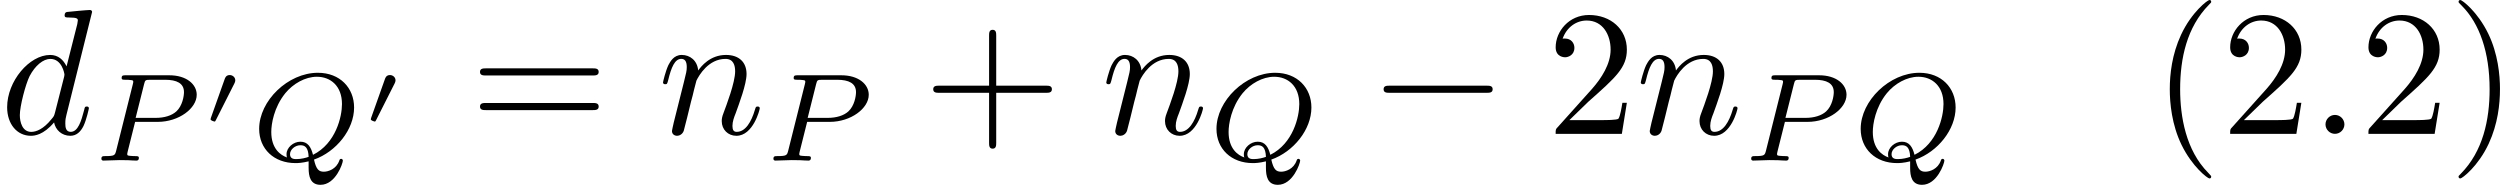
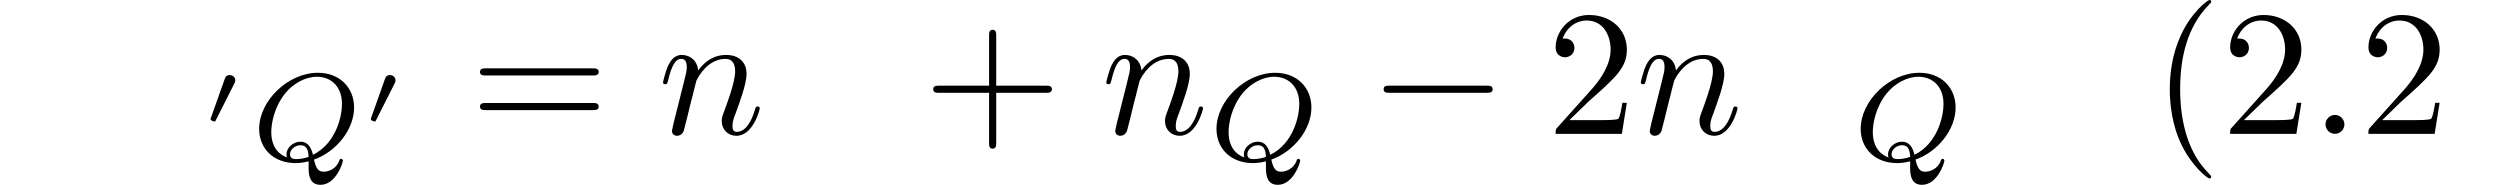
<svg xmlns="http://www.w3.org/2000/svg" xmlns:xlink="http://www.w3.org/1999/xlink" height="12.947pt" version="1.1" viewBox="61.768 55.293 139.572 10.319" width="175.119pt">
  <defs>
    <path d="m6.565 -2.291c0.169 0 0.349 0 0.349 -0.199s-0.179 -0.199 -0.349 -0.199h-5.39c-0.169 0 -0.349 0 -0.349 0.199s0.179 0.199 0.349 0.199h5.39z" id="g0-0" />
-     <path d="m2.378 -2.162h1.262c1.179 0 2.176 -0.753 2.176 -1.513c0 -0.586 -0.572 -1.088 -1.527 -1.088h-2.441c-0.139 0 -0.223 0 -0.223 0.153c0 0.098 0.077 0.098 0.23 0.098c0.112 0 0.139 0 0.265 0.014c0.139 0.014 0.153 0.028 0.153 0.098c0 0.014 0 0.049 -0.028 0.153l-0.921 3.675c-0.07 0.272 -0.077 0.321 -0.621 0.321c-0.126 0 -0.209 0 -0.209 0.153c0 0.007 0 0.098 0.112 0.098c0.202 0 0.704 -0.028 0.907 -0.028c0.119 0 0.363 0 0.481 0.007c0.139 0.007 0.314 0.021 0.446 0.021c0.042 0 0.146 0 0.146 -0.153c0 -0.098 -0.084 -0.098 -0.223 -0.098c-0.007 0 -0.139 0 -0.265 -0.014c-0.16 -0.014 -0.16 -0.035 -0.16 -0.105c0 -0.007 0 -0.049 0.028 -0.153l0.411 -1.639zm0.502 -2.113c0.056 -0.216 0.063 -0.237 0.356 -0.237h0.816c0.649 0 1.053 0.195 1.053 0.69c0 0.216 -0.084 0.767 -0.432 1.081c-0.251 0.223 -0.649 0.356 -1.151 0.356h-1.116l0.474 -1.89z" id="g3-80" />
    <path d="m3.243 0.418c0 0.453 0.091 0.934 0.663 0.934c0.844 0 1.248 -1.2 1.248 -1.353c0 -0.049 -0.042 -0.098 -0.098 -0.098c-0.07 0 -0.091 0.063 -0.098 0.091c-0.167 0.488 -0.628 0.628 -0.865 0.628c-0.279 0 -0.425 -0.119 -0.551 -0.676c1.241 -0.439 2.239 -1.674 2.239 -2.908c0 -1.095 -0.788 -1.939 -2.022 -1.939c-1.667 0 -3.278 1.562 -3.278 3.131c0 1.123 0.83 1.911 2.029 1.911c0.133 0 0.37 -0.007 0.732 -0.098v0.377zm-1.206 -0.593c-0.363 -0.126 -0.879 -0.488 -0.879 -1.423c0 -0.446 0.146 -1.374 0.781 -2.162c0.439 -0.537 1.116 -0.921 1.764 -0.921c0.76 0 1.402 0.509 1.402 1.527c0 0.697 -0.342 2.197 -1.618 2.831c-0.112 -0.439 -0.293 -0.732 -0.704 -0.732c-0.391 0 -0.774 0.328 -0.774 0.697c0 0.126 0.007 0.133 0.028 0.181zm1.206 -0.035c-0.153 0.056 -0.411 0.126 -0.683 0.126c-0.112 0 -0.356 0 -0.356 -0.272c0 -0.265 0.286 -0.502 0.579 -0.502c0.251 0 0.439 0.112 0.46 0.649z" id="g3-81" />
    <path d="m1.793 -2.316c0.005 -0.005 0.05 -0.1 0.05 -0.174c0 -0.179 -0.159 -0.294 -0.309 -0.294c-0.204 0 -0.259 0.154 -0.284 0.229l-0.767 2.157c-0.02 0.06 -0.02 0.075 -0.02 0.08c0 0.08 0.209 0.13 0.214 0.13c0.045 0 0.055 -0.025 0.085 -0.085l1.031 -2.042z" id="g1-48" />
    <path d="m3.298 2.391c0 -0.03 0 -0.05 -0.169 -0.219c-1.245 -1.255 -1.564 -3.138 -1.564 -4.663c0 -1.734 0.379 -3.467 1.604 -4.712c0.13 -0.12 0.13 -0.139 0.13 -0.169c0 -0.07 -0.04 -0.1 -0.1 -0.1c-0.1 0 -0.996 0.677 -1.584 1.943c-0.508 1.096 -0.628 2.202 -0.628 3.039c0 0.777 0.11 1.983 0.658 3.108c0.598 1.225 1.455 1.873 1.554 1.873c0.06 0 0.1 -0.03 0.1 -0.1z" id="g4-40" />
-     <path d="m2.879 -2.491c0 -0.777 -0.11 -1.983 -0.658 -3.108c-0.598 -1.225 -1.455 -1.873 -1.554 -1.873c-0.06 0 -0.1 0.04 -0.1 0.1c0 0.03 0 0.05 0.189 0.229c0.976 0.986 1.544 2.57 1.544 4.653c0 1.704 -0.369 3.457 -1.604 4.712c-0.13 0.12 -0.13 0.139 -0.13 0.169c0 0.06 0.04 0.1 0.1 0.1c0.1 0 0.996 -0.677 1.584 -1.943c0.508 -1.096 0.628 -2.202 0.628 -3.039z" id="g4-41" />
    <path d="m4.075 -2.291h2.78c0.139 0 0.329 0 0.329 -0.199s-0.189 -0.199 -0.329 -0.199h-2.78v-2.79c0 -0.139 0 -0.329 -0.199 -0.329s-0.199 0.189 -0.199 0.329v2.79h-2.79c-0.139 0 -0.329 0 -0.329 0.199s0.189 0.199 0.329 0.199h2.79v2.79c0 0.139 0 0.329 0.199 0.329s0.199 -0.189 0.199 -0.329v-2.79z" id="g4-43" />
    <path d="m1.265 -0.767l1.056 -1.026c1.554 -1.375 2.152 -1.913 2.152 -2.909c0 -1.136 -0.897 -1.933 -2.112 -1.933c-1.126 0 -1.863 0.917 -1.863 1.803c0 0.558 0.498 0.558 0.528 0.558c0.169 0 0.518 -0.12 0.518 -0.528c0 -0.259 -0.179 -0.518 -0.528 -0.518c-0.08 0 -0.1 0 -0.13 0.01c0.229 -0.648 0.767 -1.016 1.345 -1.016c0.907 0 1.335 0.807 1.335 1.624c0 0.797 -0.498 1.584 -1.046 2.202l-1.913 2.132c-0.11 0.11 -0.11 0.13 -0.11 0.369h3.696l0.279 -1.734h-0.249c-0.05 0.299 -0.12 0.737 -0.219 0.887c-0.07 0.08 -0.727 0.08 -0.946 0.08h-1.793z" id="g4-50" />
    <path d="m6.844 -3.258c0.149 0 0.339 0 0.339 -0.199s-0.189 -0.199 -0.329 -0.199h-5.968c-0.139 0 -0.329 0 -0.329 0.199s0.189 0.199 0.339 0.199h5.948zm0.01 1.933c0.139 0 0.329 0 0.329 -0.199s-0.189 -0.199 -0.339 -0.199h-5.948c-0.149 0 -0.339 0 -0.339 0.199s0.189 0.199 0.329 0.199h5.968z" id="g4-61" />
    <path d="m1.913 -0.528c0 -0.289 -0.239 -0.528 -0.528 -0.528s-0.528 0.239 -0.528 0.528s0.239 0.528 0.528 0.528s0.528 -0.239 0.528 -0.528z" id="g2-58" />
-     <path d="m5.141 -6.804c0 -0.01 0 -0.11 -0.13 -0.11c-0.149 0 -1.096 0.09 -1.265 0.11c-0.08 0.01 -0.139 0.06 -0.139 0.189c0 0.12 0.09 0.12 0.239 0.12c0.478 0 0.498 0.07 0.498 0.169l-0.03 0.199l-0.598 2.361c-0.179 -0.369 -0.468 -0.638 -0.917 -0.638c-1.166 0 -2.401 1.465 -2.401 2.919c0 0.936 0.548 1.594 1.325 1.594c0.199 0 0.697 -0.04 1.295 -0.747c0.08 0.418 0.428 0.747 0.907 0.747c0.349 0 0.578 -0.229 0.737 -0.548c0.169 -0.359 0.299 -0.966 0.299 -0.986c0 -0.1 -0.09 -0.1 -0.12 -0.1c-0.1 0 -0.11 0.04 -0.139 0.179c-0.169 0.648 -0.349 1.235 -0.757 1.235c-0.269 0 -0.299 -0.259 -0.299 -0.458c0 -0.239 0.02 -0.309 0.06 -0.478l1.435 -5.758zm-2.072 5.619c-0.05 0.179 -0.05 0.199 -0.199 0.369c-0.438 0.548 -0.847 0.707 -1.126 0.707c-0.498 0 -0.638 -0.548 -0.638 -0.936c0 -0.498 0.319 -1.724 0.548 -2.182c0.309 -0.588 0.757 -0.956 1.156 -0.956c0.648 0 0.787 0.817 0.787 0.877s-0.02 0.12 -0.03 0.169l-0.498 1.953z" id="g2-100" />
    <path d="m0.877 -0.588c-0.03 0.149 -0.09 0.379 -0.09 0.428c0 0.179 0.139 0.269 0.289 0.269c0.12 0 0.299 -0.08 0.369 -0.279c0.01 -0.02 0.13 -0.488 0.189 -0.737l0.219 -0.897c0.06 -0.219 0.12 -0.438 0.169 -0.667c0.04 -0.169 0.12 -0.458 0.13 -0.498c0.149 -0.309 0.677 -1.215 1.624 -1.215c0.448 0 0.538 0.369 0.538 0.697c0 0.618 -0.488 1.893 -0.648 2.321c-0.09 0.229 -0.1 0.349 -0.1 0.458c0 0.468 0.349 0.817 0.817 0.817c0.936 0 1.305 -1.455 1.305 -1.534c0 -0.1 -0.09 -0.1 -0.12 -0.1c-0.1 0 -0.1 0.03 -0.149 0.179c-0.199 0.677 -0.528 1.235 -1.016 1.235c-0.169 0 -0.239 -0.1 -0.239 -0.329c0 -0.249 0.09 -0.488 0.179 -0.707c0.189 -0.528 0.608 -1.624 0.608 -2.192c0 -0.667 -0.428 -1.066 -1.146 -1.066c-0.897 0 -1.385 0.638 -1.554 0.867c-0.05 -0.558 -0.458 -0.867 -0.917 -0.867s-0.648 0.389 -0.747 0.568c-0.159 0.339 -0.299 0.927 -0.299 0.966c0 0.1 0.1 0.1 0.12 0.1c0.1 0 0.11 -0.01 0.169 -0.229c0.169 -0.707 0.369 -1.186 0.727 -1.186c0.199 0 0.309 0.13 0.309 0.458c0 0.209 -0.03 0.319 -0.159 0.837l-0.578 2.301z" id="g2-110" />
  </defs>
  <g id="page1">
    <use x="61.768" xlink:href="#g2-100" y="62.765" />
    <use x="66.934" xlink:href="#g3-80" y="64.259" />
    <use x="73.06" xlink:href="#g1-48" y="62.267" />
    <use x="75.755" xlink:href="#g3-81" y="64.259" />
    <use x="82.006" xlink:href="#g1-48" y="62.267" />
    <use x="88.008" xlink:href="#g4-61" y="62.765" />
    <use x="98.496" xlink:href="#g2-110" y="62.765" />
    <use x="104.453" xlink:href="#g3-80" y="64.259" />
    <use x="113.31" xlink:href="#g4-43" y="62.765" />
    <use x="123.243" xlink:href="#g2-110" y="62.765" />
    <use x="129.201" xlink:href="#g3-81" y="64.259" />
    <use x="138.187" xlink:href="#g0-0" y="62.765" />
    <use x="148.121" xlink:href="#g4-50" y="62.765" />
    <use x="153.084" xlink:href="#g2-110" y="62.765" />
    <use x="159.041" xlink:href="#g3-80" y="64.259" />
    <use x="165.167" xlink:href="#g3-81" y="64.259" />
    <use x="181.918" xlink:href="#g4-40" y="62.765" />
    <use x="185.778" xlink:href="#g4-50" y="62.765" />
    <use x="190.741" xlink:href="#g2-58" y="62.765" />
    <use x="193.498" xlink:href="#g4-50" y="62.765" />
    <use x="198.461" xlink:href="#g4-41" y="62.765" />
  </g>
</svg>